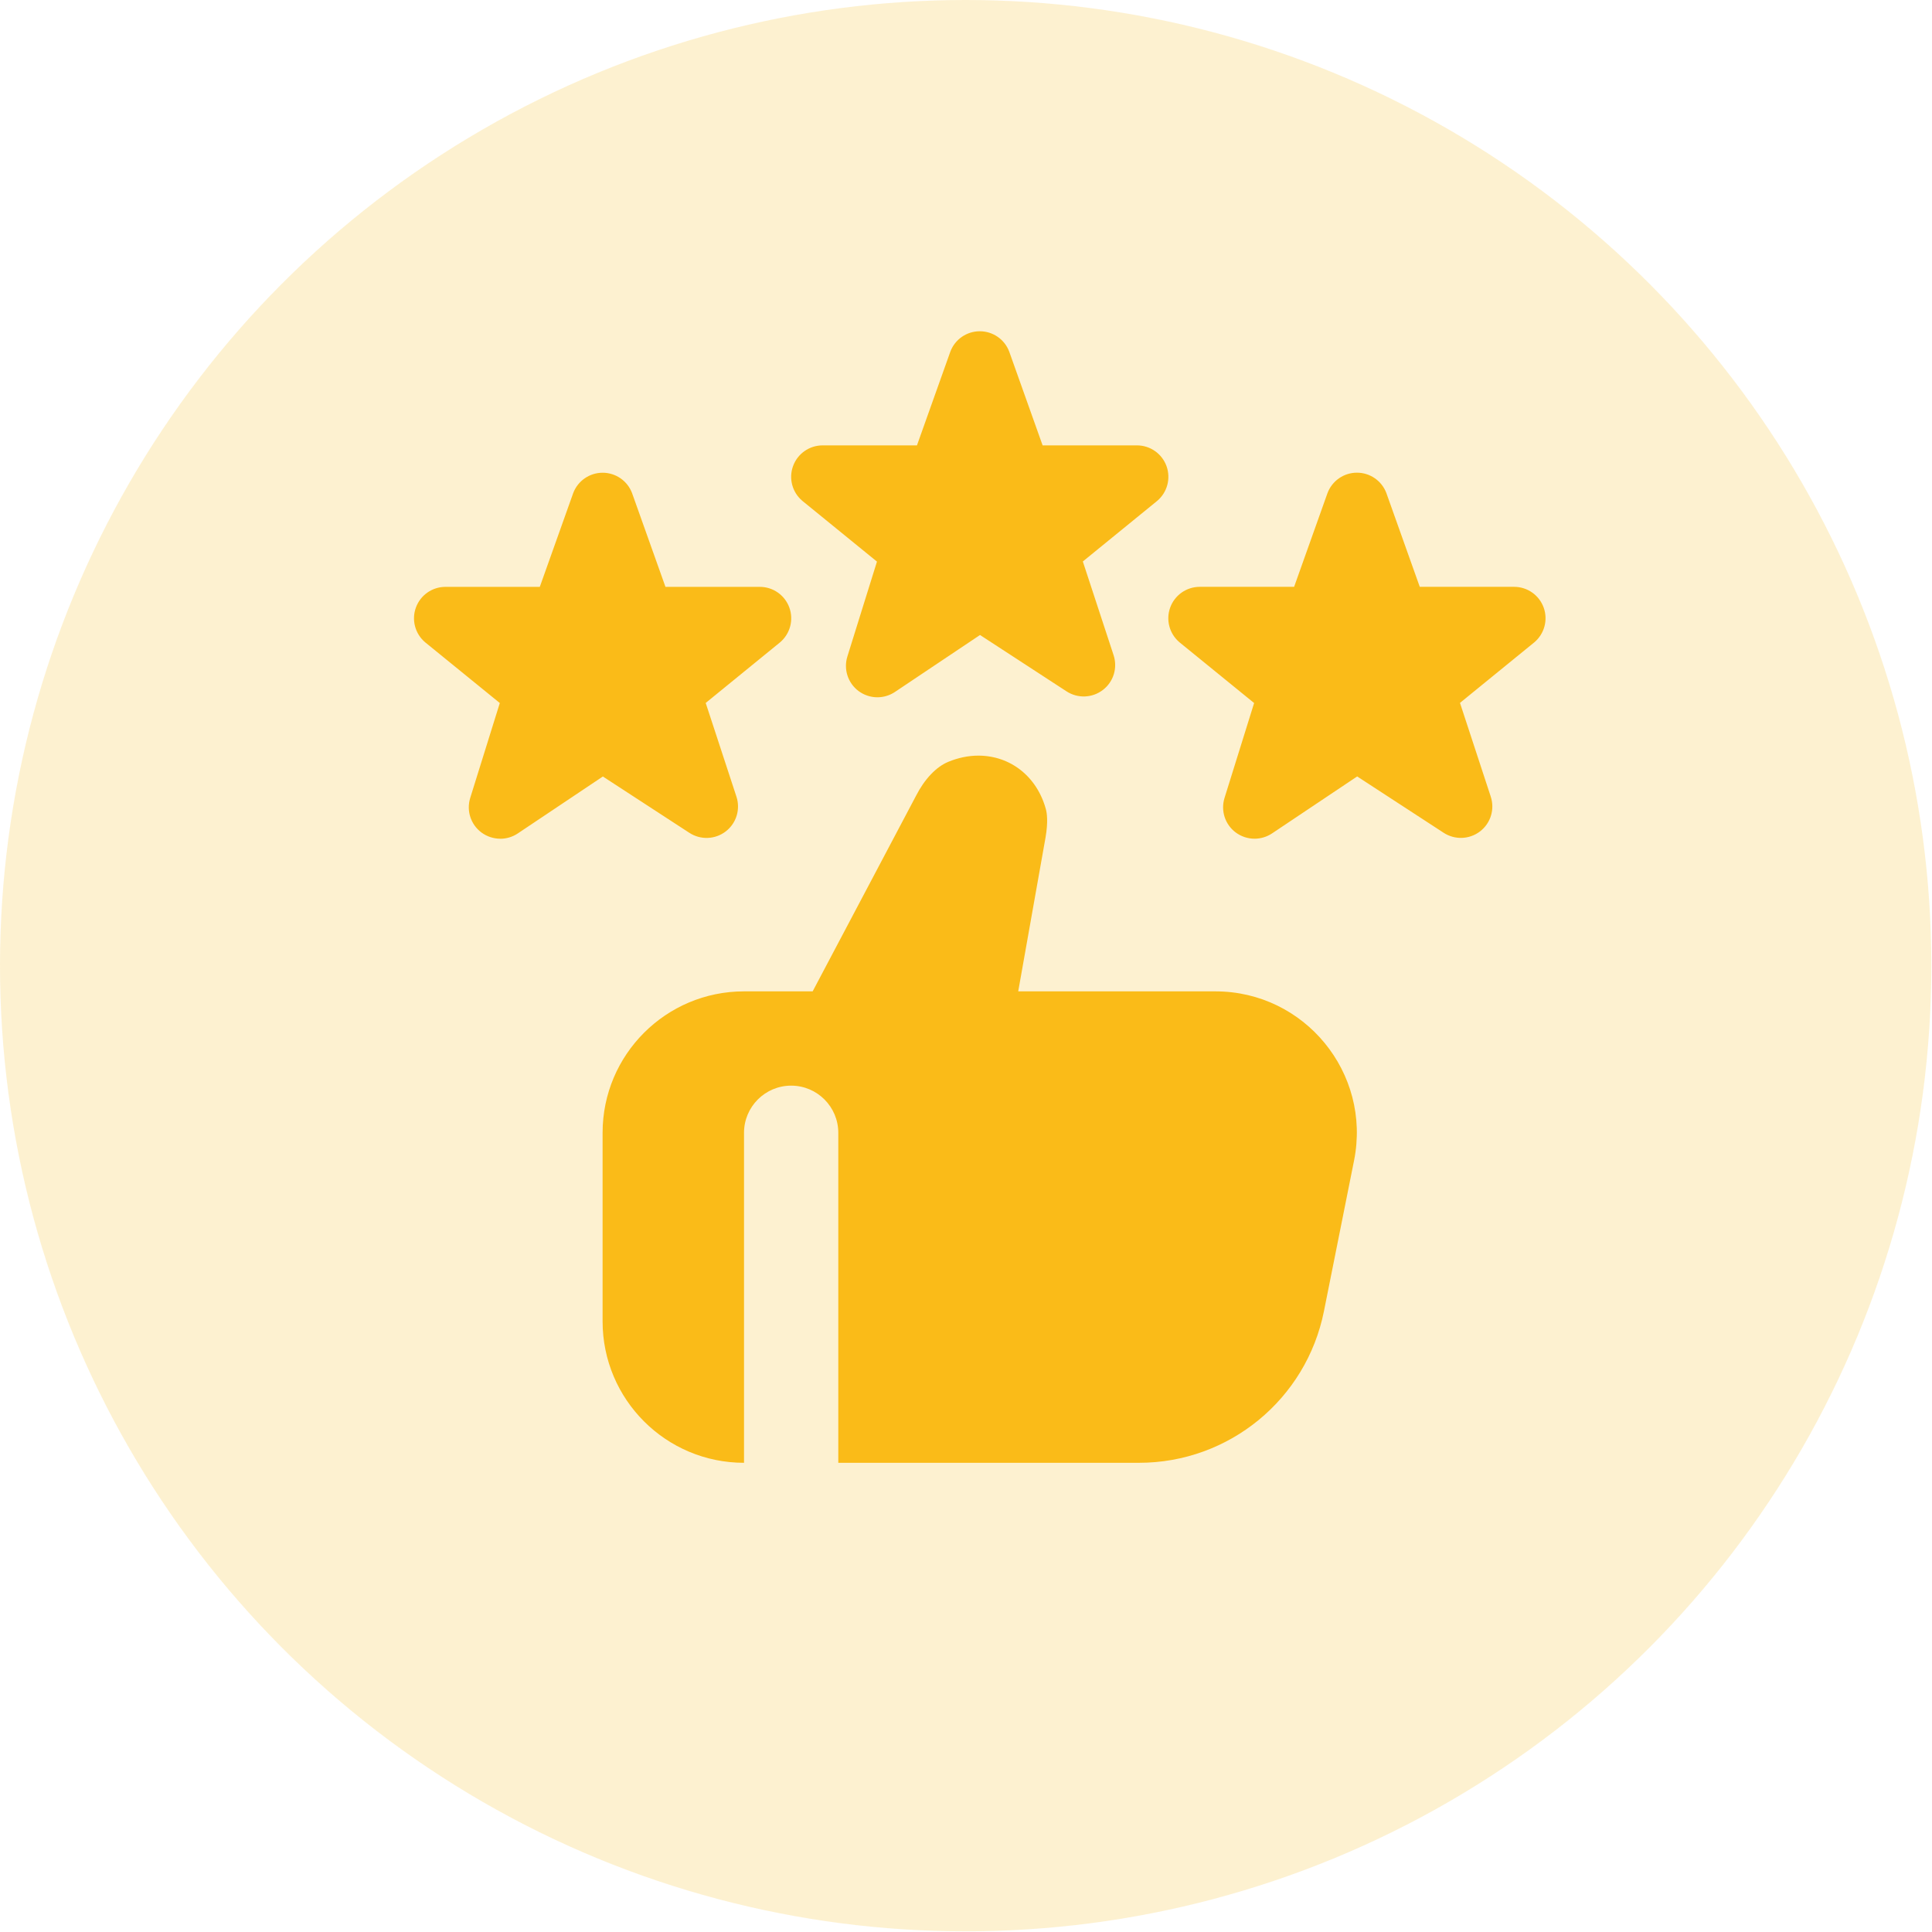
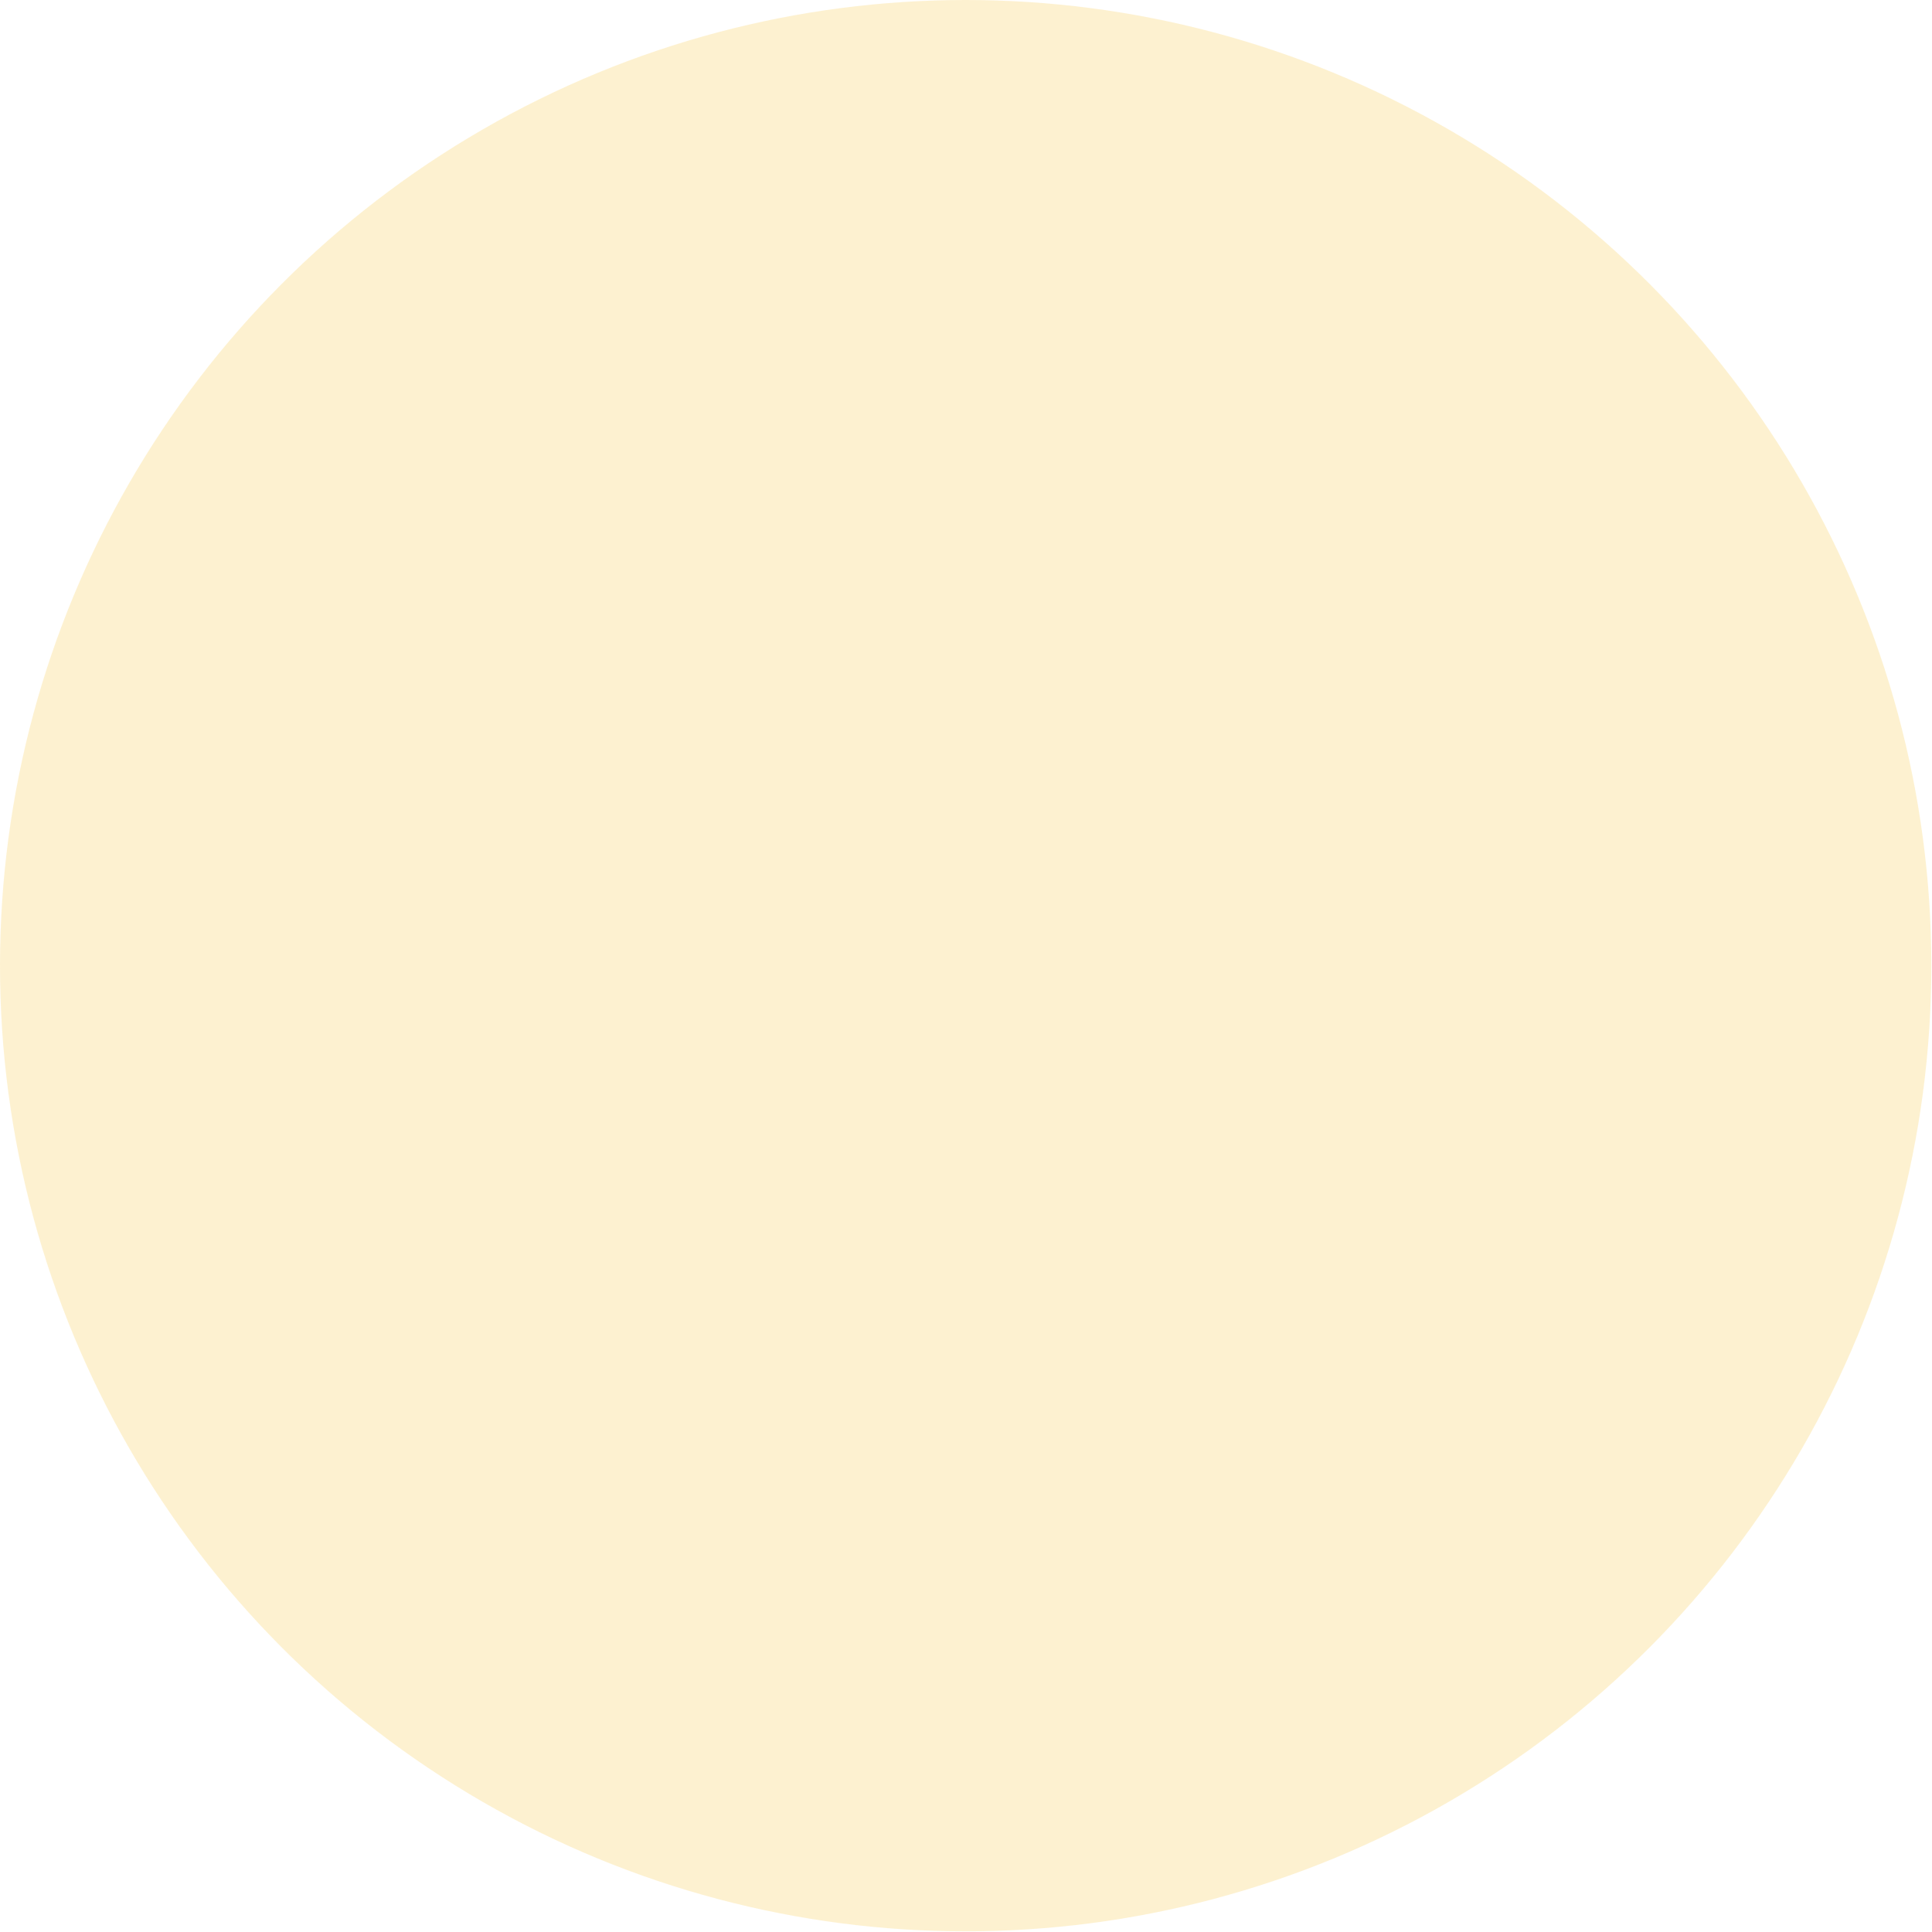
<svg xmlns="http://www.w3.org/2000/svg" width="70" height="70" viewBox="0 0 70 70" fill="none">
  <circle cx="34.988" cy="34.988" r="34.988" fill="#FDE4A3" fill-opacity="0.5" />
-   <path d="M45.455 30.388C45.214 30.388 44.973 30.311 44.771 30.161C44.383 29.871 44.223 29.369 44.368 28.907L45.439 25.472L42.732 23.269C42.368 22.96 42.235 22.456 42.4 22.008C42.564 21.561 42.991 21.262 43.47 21.262H46.888L48.097 17.868C48.263 17.422 48.688 17.126 49.165 17.126C49.641 17.126 50.066 17.422 50.232 17.868L51.441 21.262H54.859C55.338 21.262 55.765 21.561 55.929 22.01C56.093 22.459 55.958 22.963 55.592 23.272L52.898 25.467L54.012 28.861C54.164 29.321 54.011 29.826 53.626 30.122C53.242 30.417 52.714 30.438 52.309 30.175L49.173 28.132L46.09 30.195C45.899 30.323 45.675 30.388 45.455 30.388ZM31.79 25.264C31.549 25.264 31.308 25.187 31.106 25.037C30.718 24.746 30.558 24.244 30.703 23.783L31.774 20.348L29.067 18.144C28.703 17.835 28.57 17.331 28.735 16.884C28.899 16.436 29.326 16.137 29.805 16.137H33.223L34.432 12.743C34.598 12.297 35.023 12.002 35.5 12.002C35.976 12.002 36.401 12.297 36.567 12.743L37.776 16.137H41.194C41.673 16.137 42.1 16.436 42.264 16.886C42.428 17.335 42.293 17.839 41.927 18.148L39.233 20.343L40.347 23.737C40.499 24.196 40.346 24.702 39.961 24.997C39.577 25.293 39.049 25.313 38.644 25.05L35.508 23.007L32.425 25.071C32.234 25.199 32.01 25.264 31.79 25.264ZM18.125 30.388C17.884 30.388 17.643 30.311 17.441 30.161C17.053 29.871 16.893 29.369 17.038 28.907L18.109 25.472L15.402 23.27C15.038 22.961 14.905 22.457 15.07 22.01C15.234 21.562 15.661 21.263 16.14 21.263H19.558L20.767 17.869C20.933 17.424 21.358 17.128 21.835 17.128C22.311 17.128 22.736 17.424 22.902 17.869L24.111 21.263H27.529C28.008 21.263 28.435 21.562 28.599 22.012C28.763 22.461 28.628 22.965 28.262 23.274L25.569 25.469L26.682 28.863C26.834 29.322 26.68 29.828 26.296 30.123C25.912 30.419 25.384 30.439 24.979 30.176L21.843 28.134L18.76 30.197C18.569 30.325 18.347 30.39 18.126 30.39L18.125 30.388ZM44.037 35.919H36.892L37.882 30.342C37.98 29.772 37.932 29.456 37.894 29.319C37.573 28.14 36.613 27.378 35.448 27.378C35.084 27.378 34.717 27.454 34.355 27.604C33.921 27.783 33.496 28.231 33.19 28.832L29.444 35.919H26.957C24.127 35.919 21.833 38.213 21.833 41.044V47.876C21.833 50.706 24.127 53 26.957 53V41.044C26.957 40.101 27.723 39.335 28.665 39.335C29.608 39.335 30.373 40.101 30.373 41.044V53H41.27C44.527 53 47.33 50.701 47.969 47.507L49.06 42.048C49.694 38.878 47.269 35.919 44.035 35.919H44.037Z" fill="#FABB18" />
</svg>